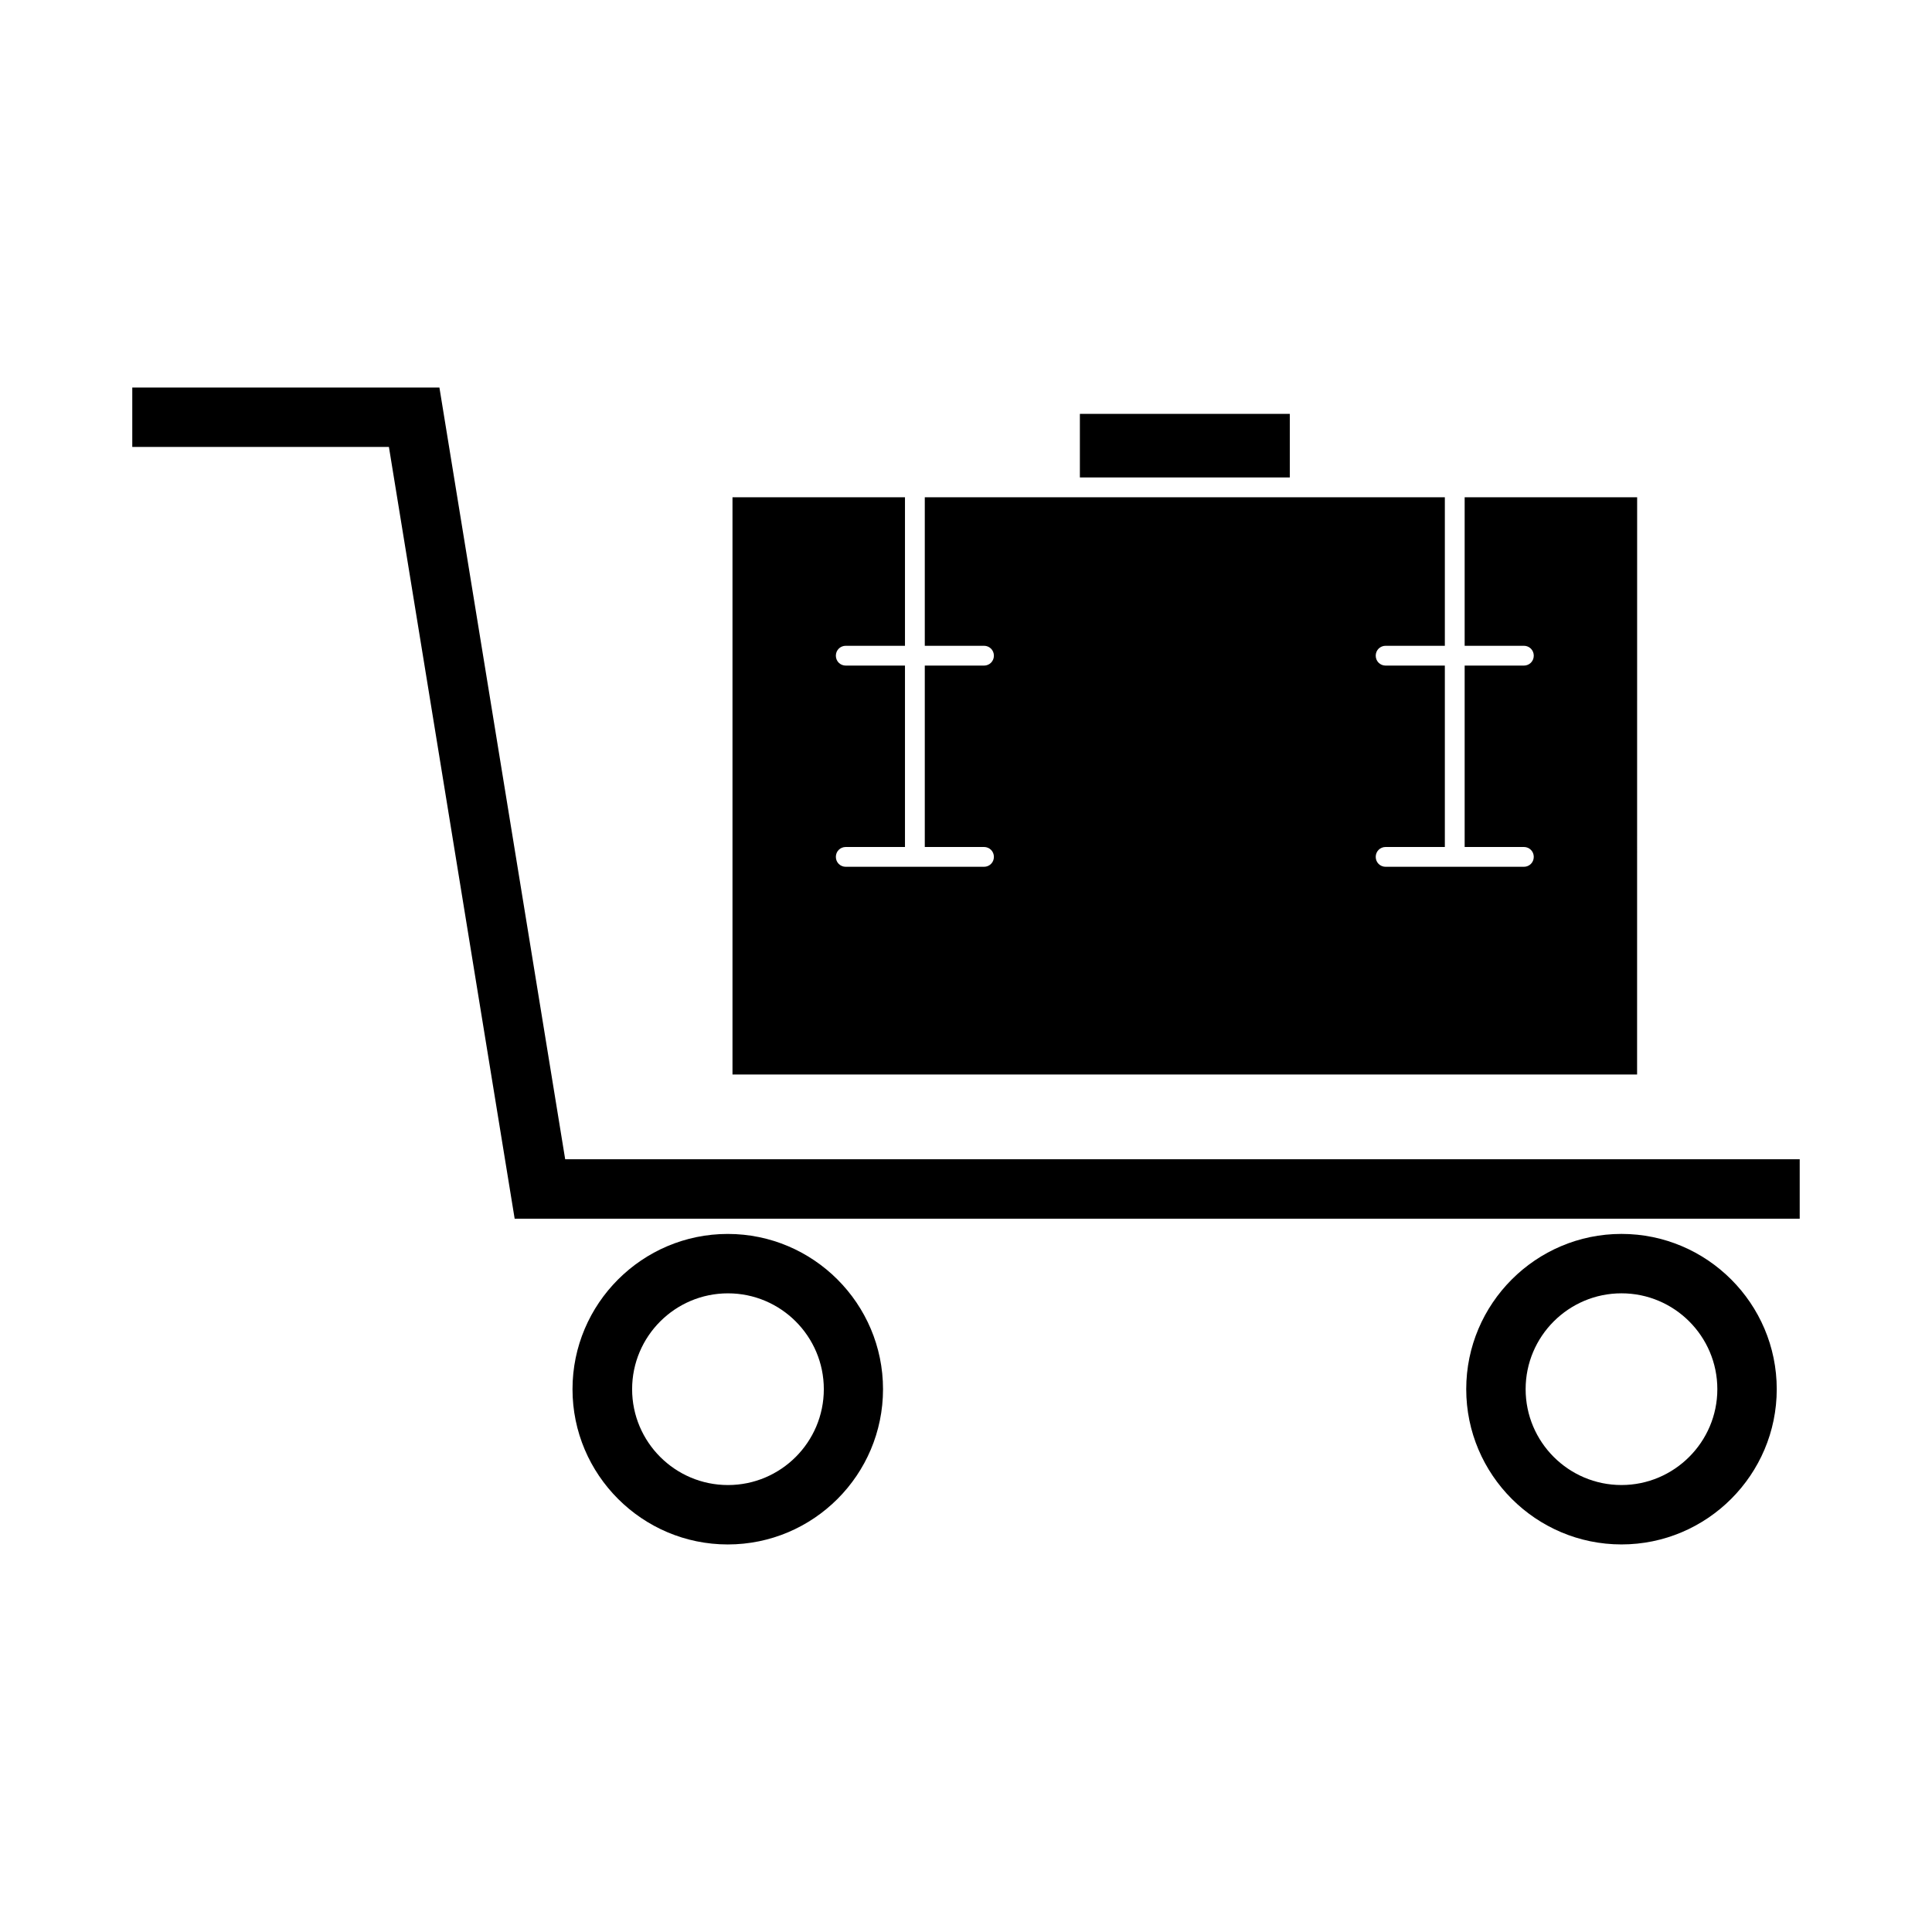
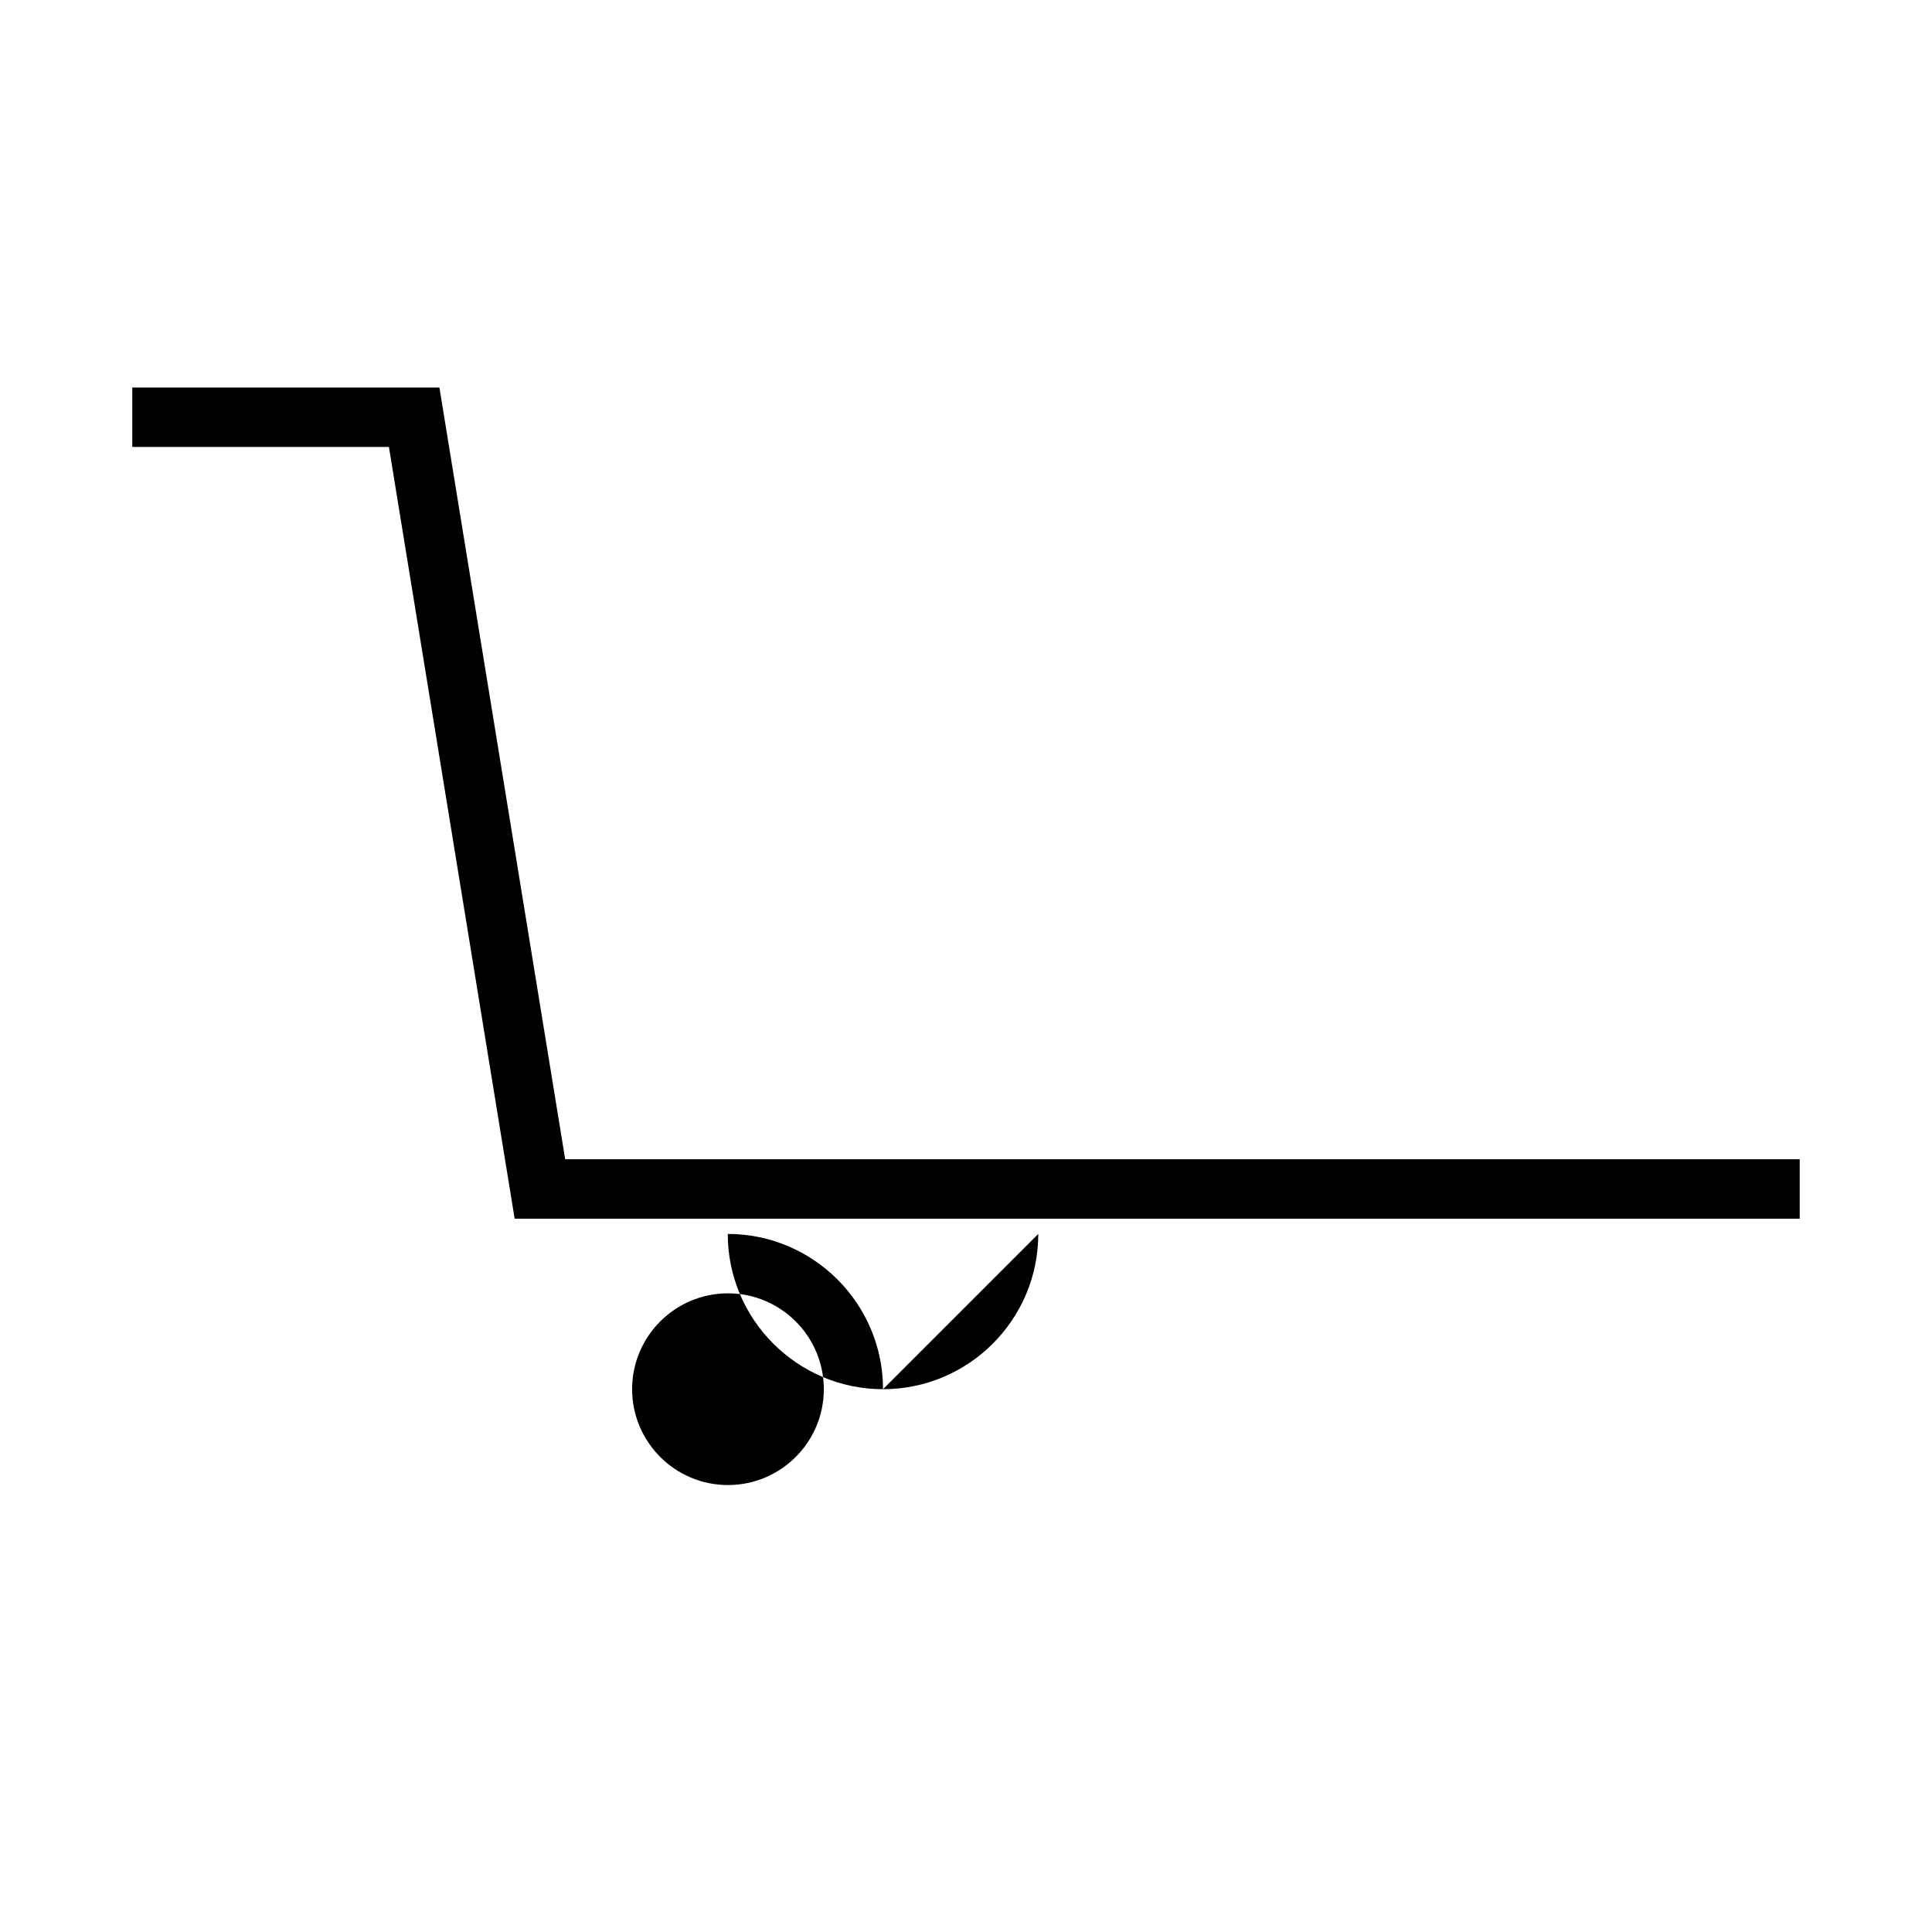
<svg xmlns="http://www.w3.org/2000/svg" fill="#000000" width="800px" height="800px" version="1.1" viewBox="144 144 512 512">
  <g>
-     <path d="m430.18 253.68h55.629v16.848h-55.629z" />
-     <path d="m577.86 275.78h-45.711v39.359h15.691c1.469 0 2.625 1.156 2.625 2.625s-1.156 2.625-2.625 2.625h-15.691v48.07h15.691c1.469 0 2.625 1.156 2.625 2.625s-1.156 2.625-2.625 2.625h-36.633c-1.469 0-2.625-1.156-2.625-2.625s1.156-2.625 2.625-2.625h15.691v-48.07h-15.691c-1.469 0-2.625-1.156-2.625-2.625s1.156-2.625 2.625-2.625h15.691v-39.359h-137.82v39.359h15.691c1.469 0 2.625 1.156 2.625 2.625s-1.156 2.625-2.625 2.625h-15.691v48.07h15.691c1.469 0 2.625 1.156 2.625 2.625s-1.156 2.625-2.625 2.625h-36.633c-1.469 0-2.625-1.156-2.625-2.625s1.156-2.625 2.625-2.625h15.691v-48.07h-15.691c-1.469 0-2.625-1.156-2.625-2.625s1.156-2.625 2.625-2.625h15.691v-39.359h-45.711v152.98h239.73z" />
    <path d="m260.45 246.7h-81.395v15.746h68.012l33.324 204.52h340.55v-15.746h-327.16z" />
-     <path d="m378.01 512.15c0-22.672-18.473-41.145-41.145-41.145s-41.145 18.473-41.145 41.145c0 22.672 18.473 41.145 41.145 41.145 22.727 0 41.145-18.473 41.145-41.145zm-66.492 0c0-14.012 11.387-25.402 25.402-25.402 14.012 0 25.402 11.387 25.402 25.402 0 14.012-11.387 25.402-25.402 25.402-14.012 0-25.402-11.391-25.402-25.402z" />
-     <path d="m573.71 471c-22.672 0-41.145 18.473-41.145 41.145 0 22.672 18.473 41.145 41.145 41.145s41.145-18.473 41.145-41.145c0-22.672-18.473-41.145-41.145-41.145zm0 66.547c-14.012 0-25.402-11.387-25.402-25.402 0-14.012 11.387-25.402 25.402-25.402 14.012 0 25.402 11.387 25.402 25.402 0 14.012-11.441 25.402-25.402 25.402z" />
+     <path d="m378.01 512.15c0-22.672-18.473-41.145-41.145-41.145c0 22.672 18.473 41.145 41.145 41.145 22.727 0 41.145-18.473 41.145-41.145zm-66.492 0c0-14.012 11.387-25.402 25.402-25.402 14.012 0 25.402 11.387 25.402 25.402 0 14.012-11.387 25.402-25.402 25.402-14.012 0-25.402-11.391-25.402-25.402z" />
  </g>
</svg>